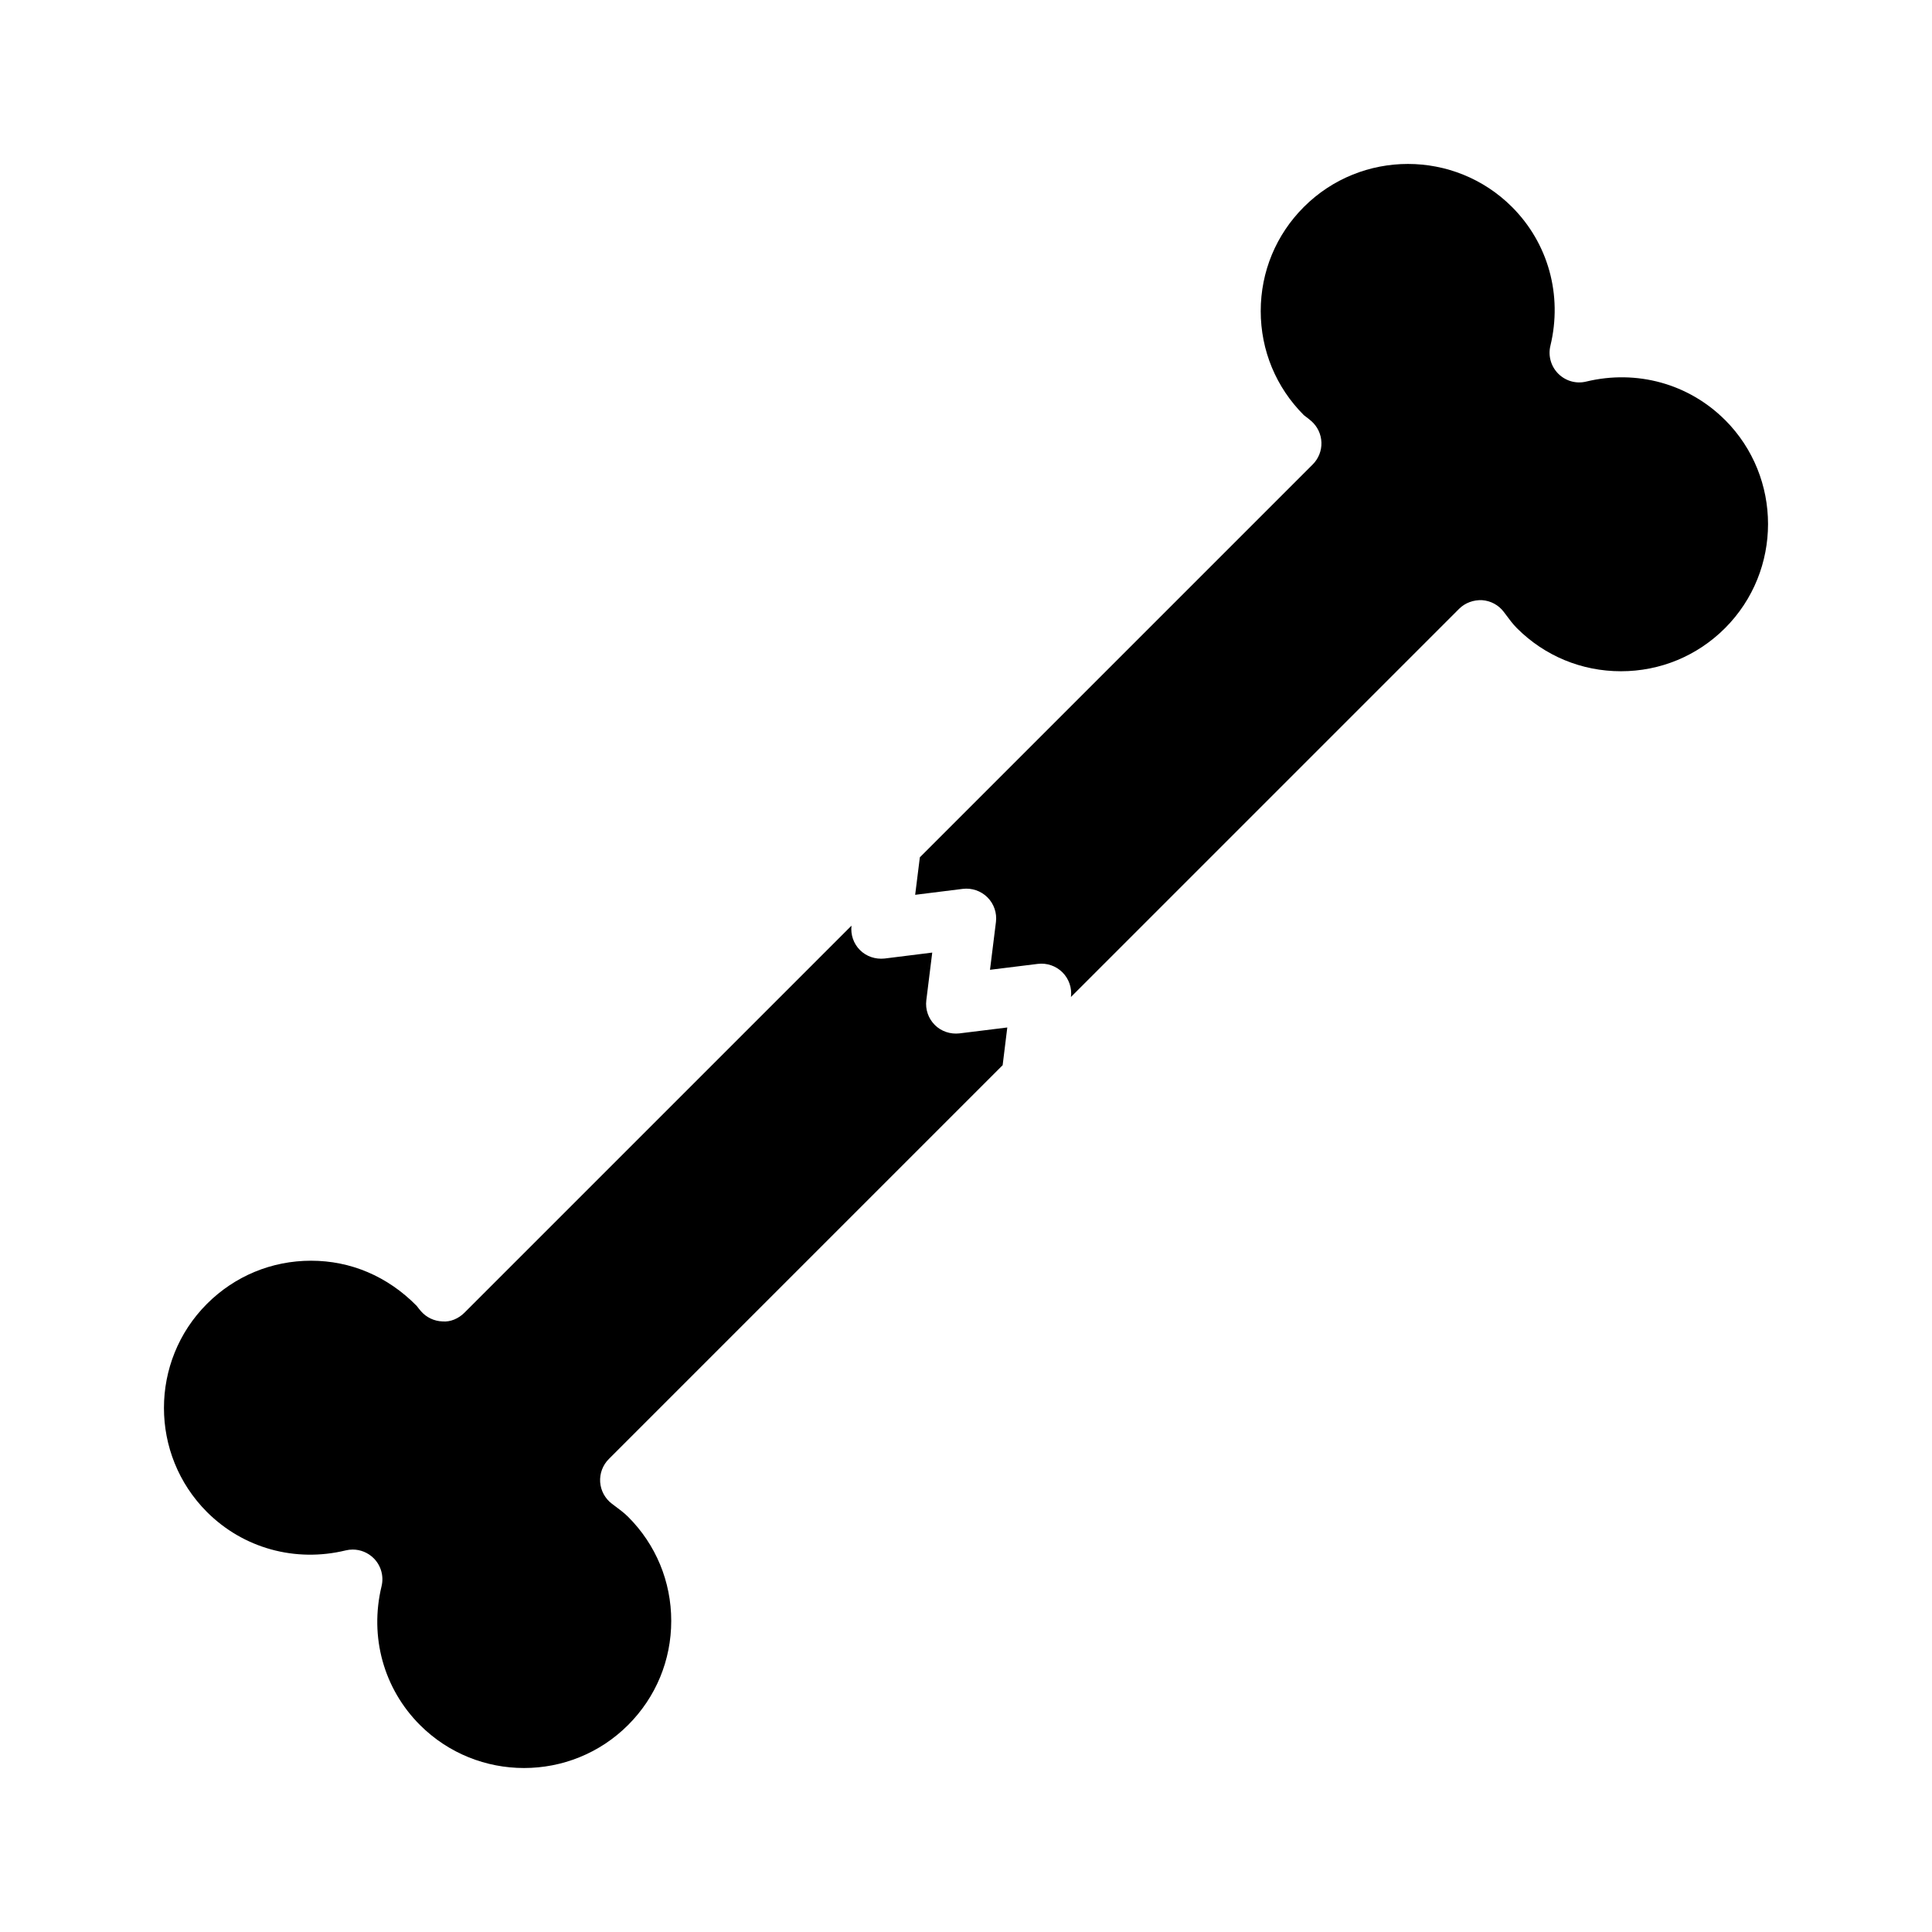
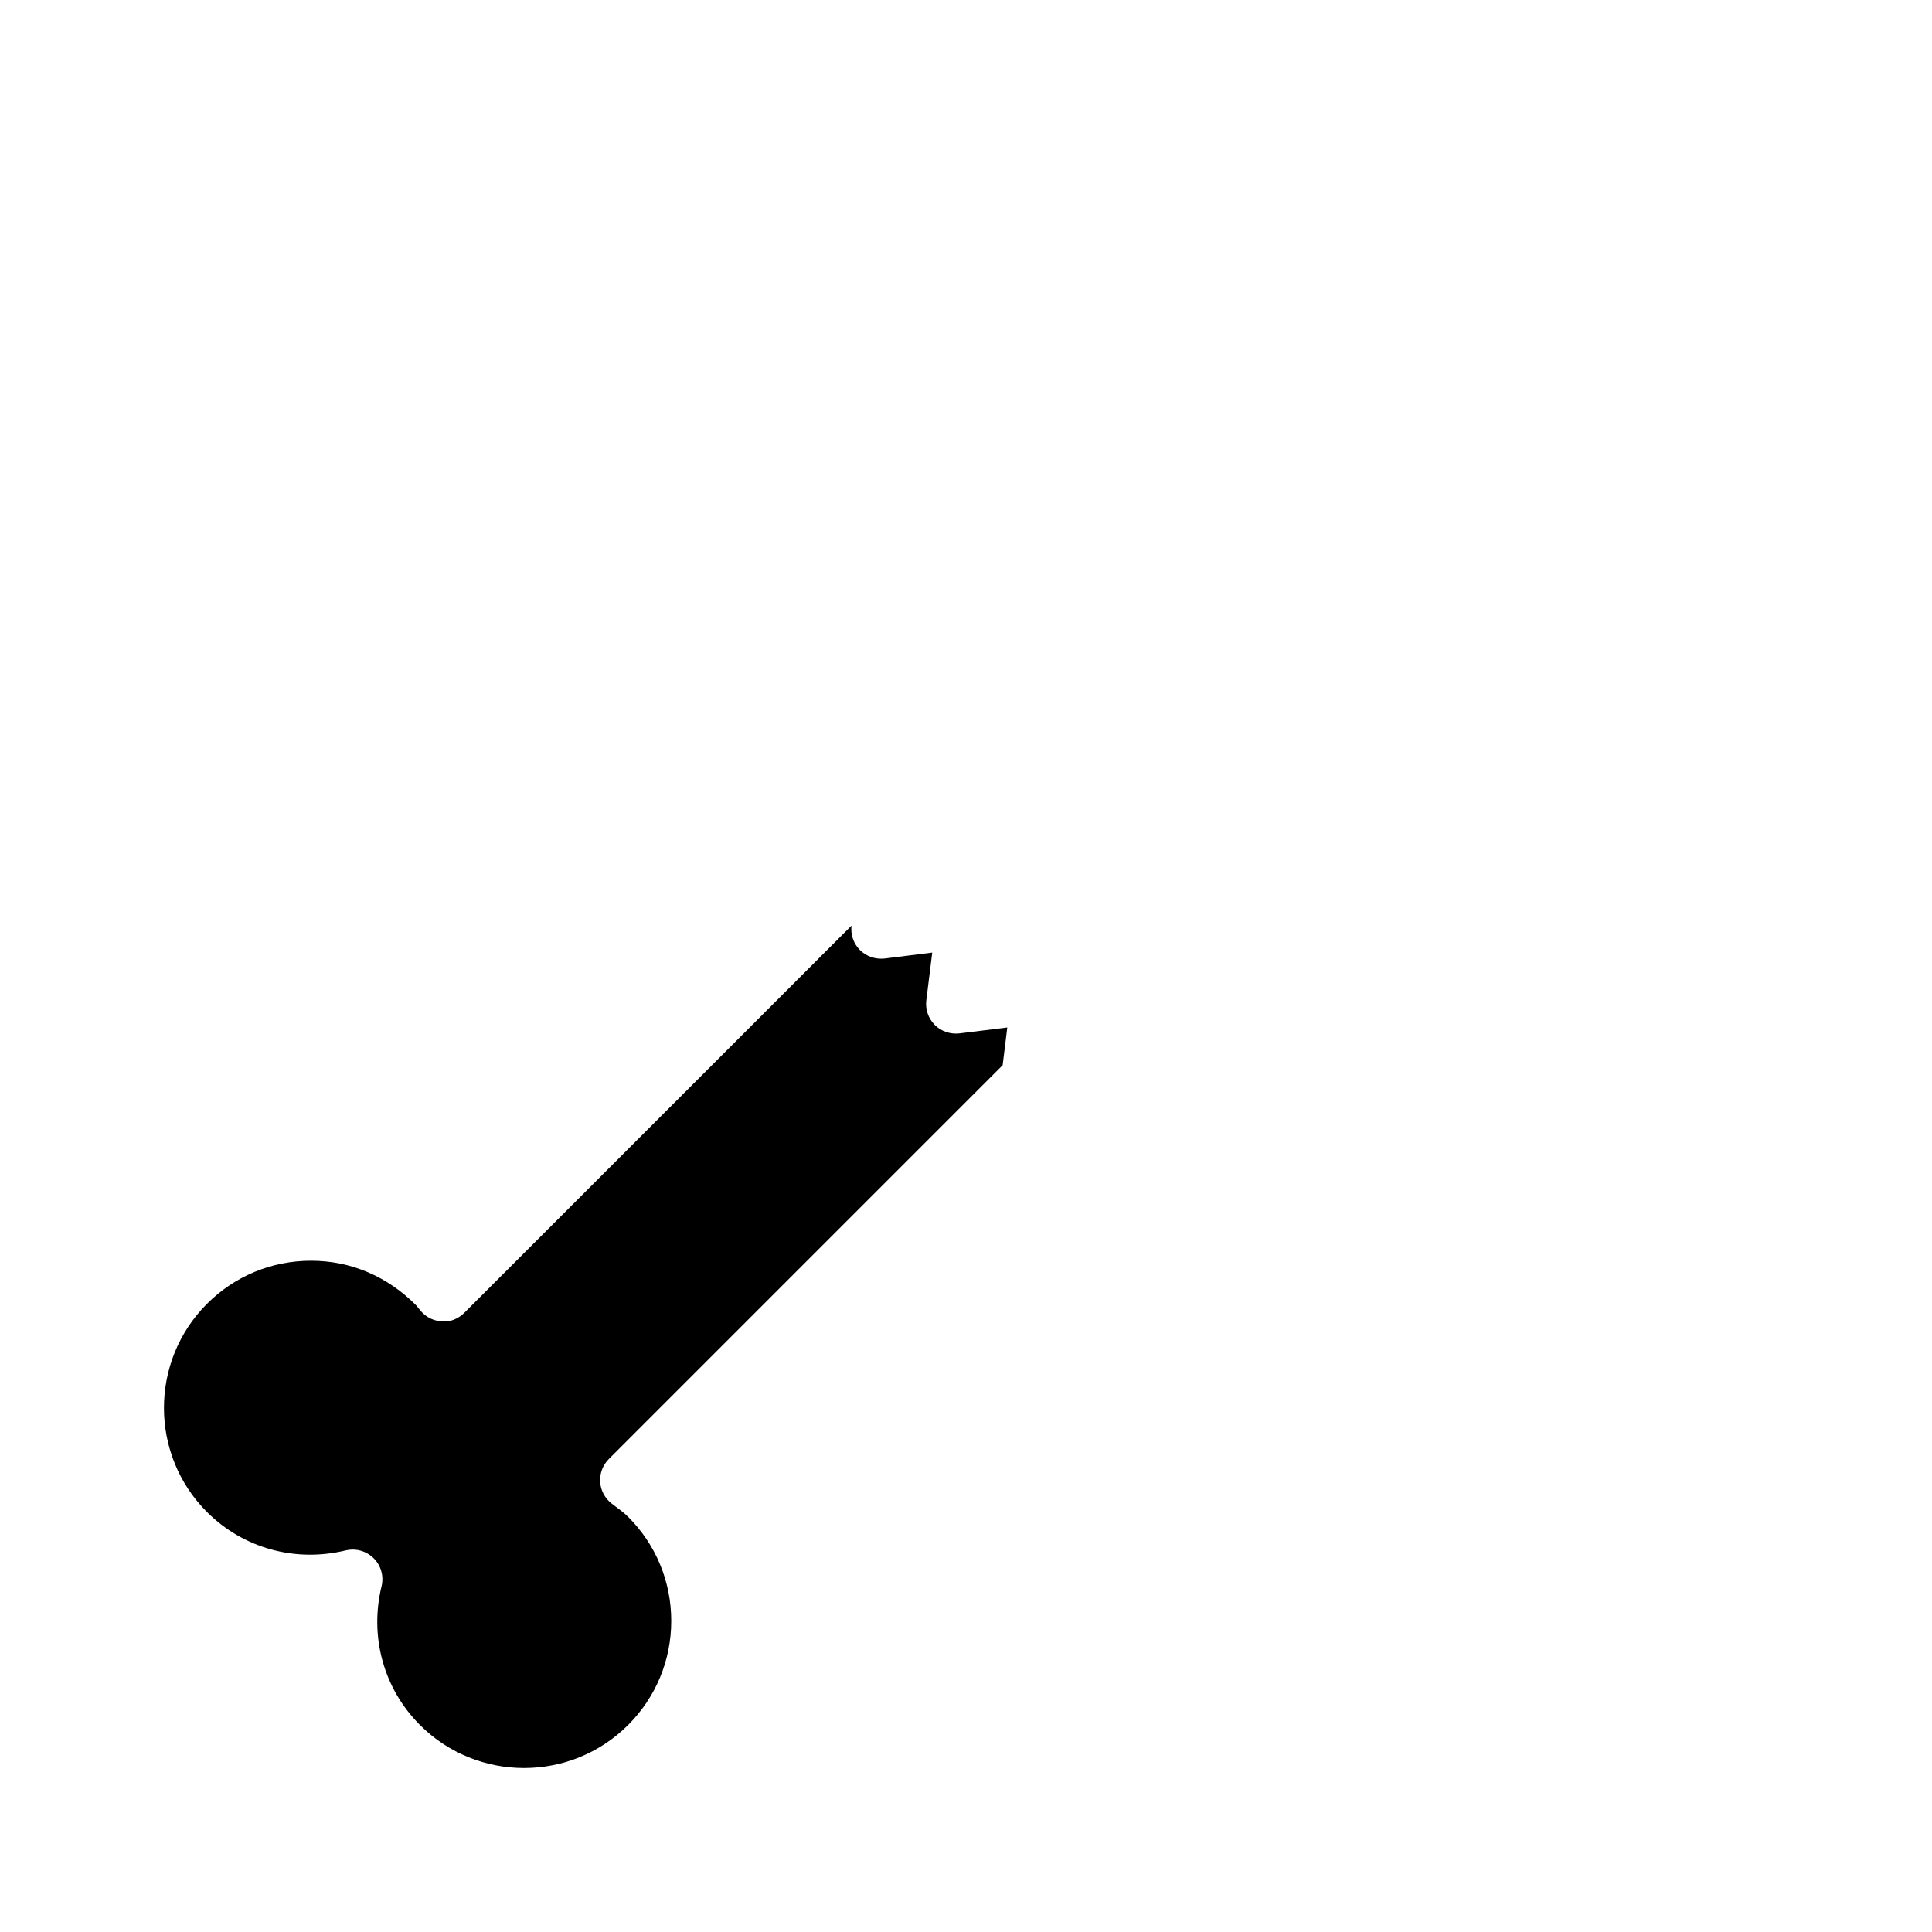
<svg xmlns="http://www.w3.org/2000/svg" fill="#000000" width="800px" height="800px" version="1.1" viewBox="144 144 512 512">
  <g>
    <path d="m391.73 415.62c-1.715-1.715-2.547-4.129-2.246-6.535l1.57-12.641-12.617 1.574c-2.422 0.262-4.828-0.531-6.543-2.246-1.695-1.695-2.508-4.078-2.238-6.465l-102.58 102.58c-1.539 1.539-3.707 2.5-5.82 2.301-2.168-0.07-4.223-1.031-5.66-2.668-0.414-0.469-0.793-0.953-1.16-1.445-7.789-7.91-17.582-11.973-28-11.973-10.426 0-20.219 4.059-27.586 11.426-15.199 15.207-15.199 39.965 0 55.172 9.617 9.609 23.395 13.418 36.766 10.172 0.613-0.152 1.238-0.223 1.852-0.223 2.062 0 4.074 0.816 5.566 2.305 1.938 1.938 2.731 4.75 2.082 7.418-3.238 13.402 0.562 27.148 10.172 36.766 15.207 15.207 39.965 15.207 55.172 0 7.367-7.367 11.426-17.16 11.426-27.586 0-10.418-4.059-20.215-11.426-27.578-1.137-1.129-2.398-2.043-3.644-2.977l-0.645-0.484c-1.82-1.367-2.961-3.469-3.121-5.734-0.152-2.277 0.676-4.504 2.293-6.121l104.37-104.37 1.23-9.996-12.68 1.566c-2.406 0.27-4.82-0.523-6.535-2.238z" />
-     <path d="m601.14 255.29c-9.617-9.602-23.379-13.402-36.766-10.172-2.684 0.668-5.481-0.152-7.418-2.082-1.938-1.938-2.731-4.75-2.082-7.418 3.238-13.402-0.562-27.148-10.172-36.766-15.207-15.207-39.965-15.207-55.172 0-7.367 7.363-11.426 17.16-11.426 27.586 0 10.418 4.059 20.215 11.426 27.578 1.039 0.793 1.523 1.168 1.992 1.582 1.637 1.438 2.598 3.492 2.668 5.66 0.07 2.176-0.762 4.281-2.301 5.82l-104.12 104.12-1.242 9.938 12.617-1.574c2.375-0.301 4.828 0.531 6.543 2.246s2.547 4.129 2.246 6.535l-1.574 12.664 12.672-1.566c2.391-0.301 4.82 0.531 6.535 2.246 1.711 1.711 2.539 4.117 2.246 6.519l102.86-102.86c1.613-1.613 3.859-2.398 6.121-2.293 2.269 0.16 4.367 1.301 5.734 3.121l0.484 0.645c0.938 1.254 1.852 2.516 2.992 3.66 7.352 7.352 17.145 11.41 27.562 11.41 10.426 0 20.219-4.059 27.586-11.426 15.195-15.215 15.195-39.969-0.004-55.18z" />
  </g>
</svg>